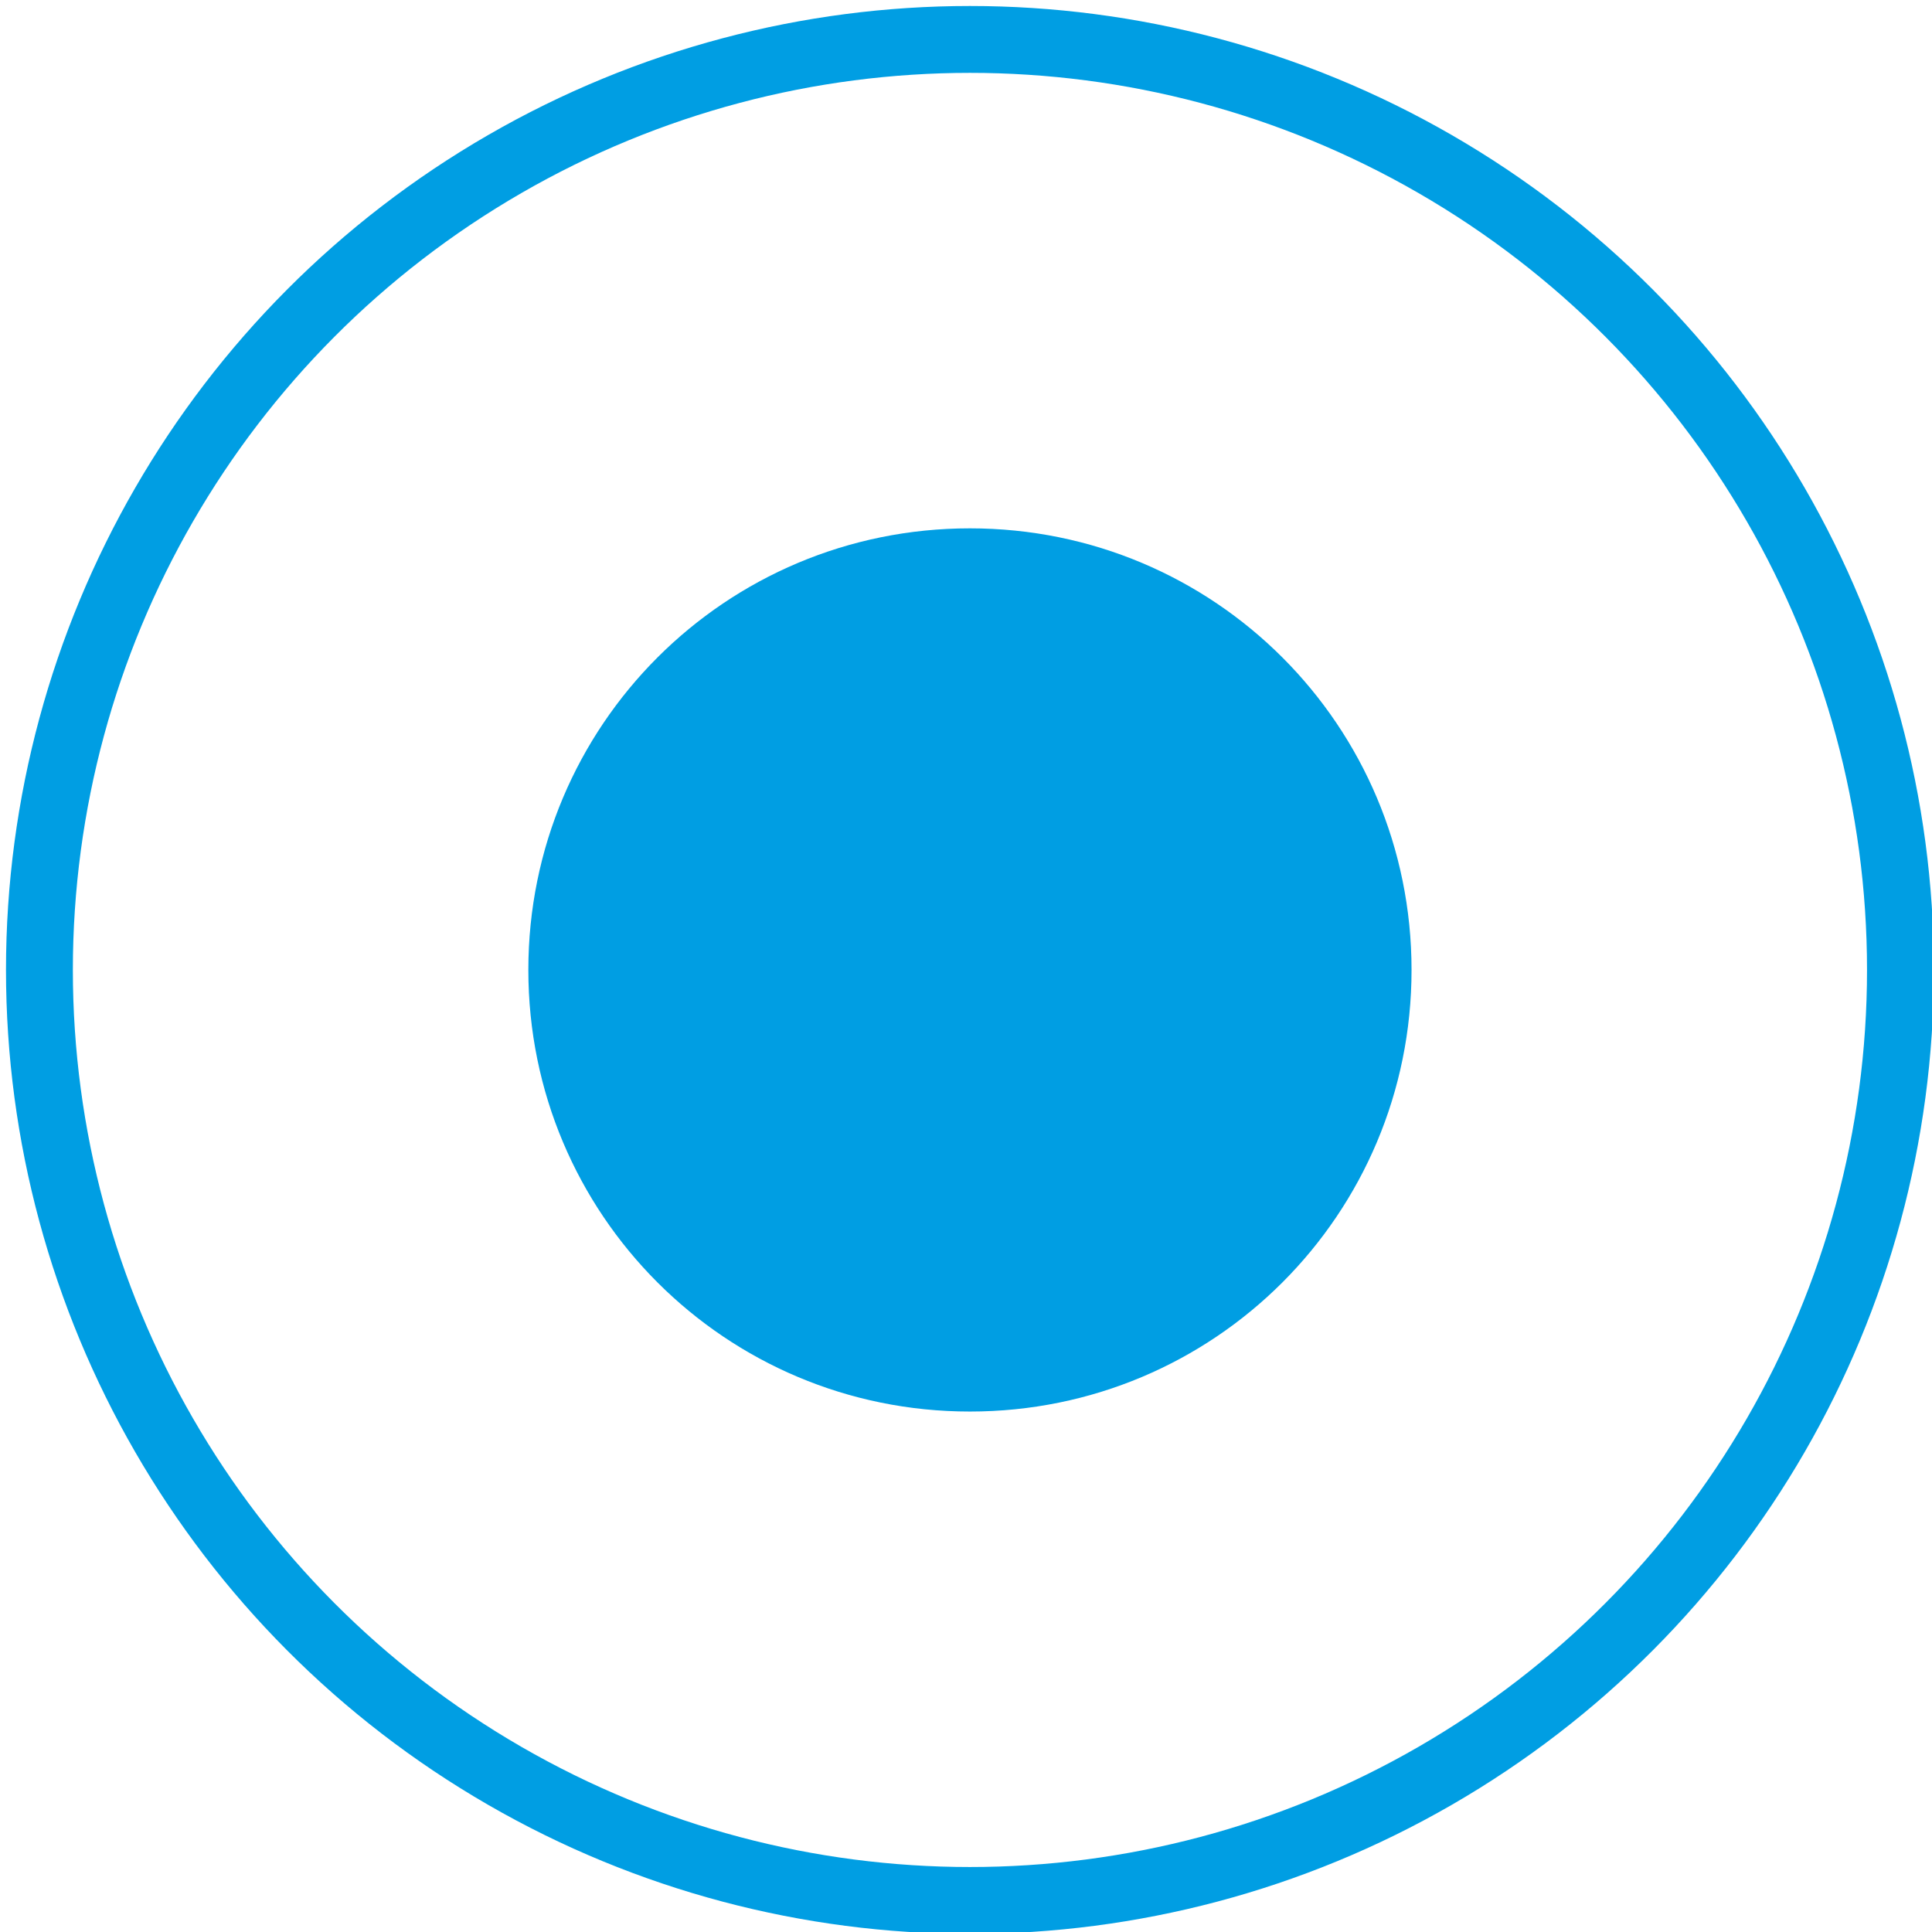
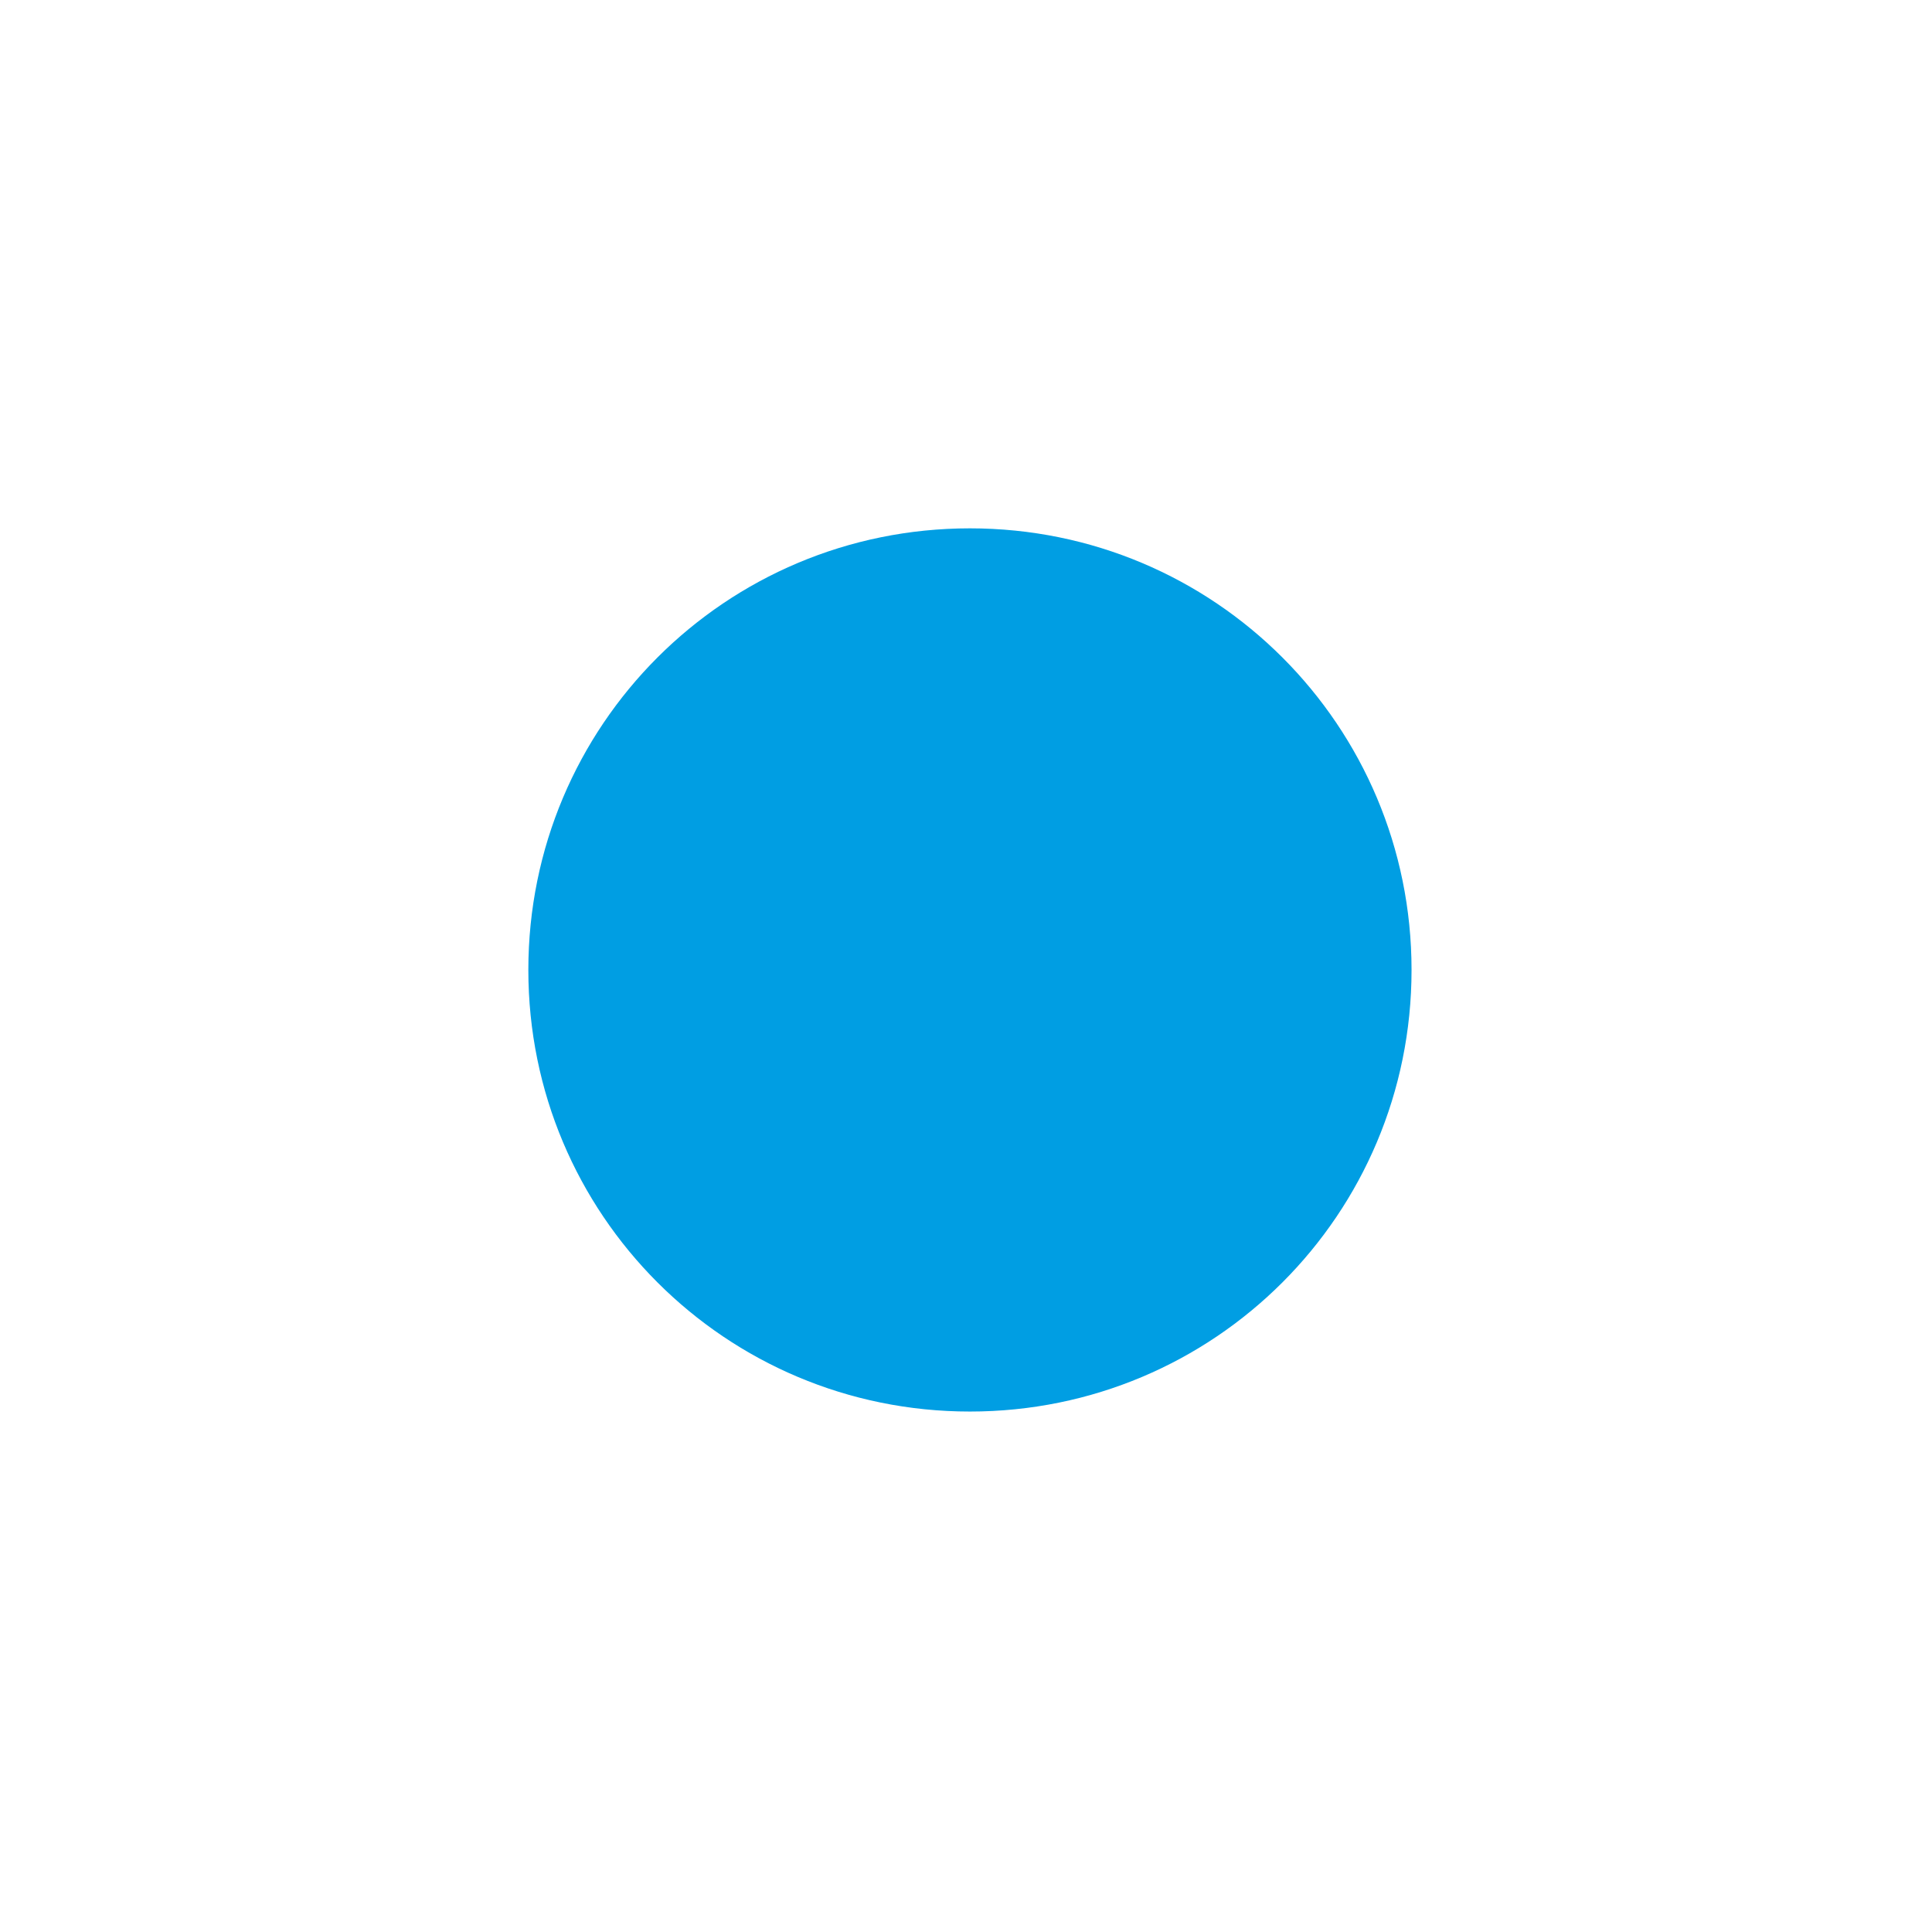
<svg xmlns="http://www.w3.org/2000/svg" version="1.1" id="el" x="0px" y="0px" viewBox="0 0 24.5 24.5" style="enable-background:new 0 0 24.5 24.5;" xml:space="preserve">
  <style type="text/css">
	.st0{fill:none;stroke:#009EE3;stroke-width:0.848;}
	.st1{fill:#009EE3;}
</style>
  <g>
-     <circle class="st0" cx="12.3" cy="12.3" r="11.8" />
    <path class="st1" d="M12.3,17.9c3.1,0,5.6-2.5,5.6-5.6s-2.5-5.6-5.6-5.6s-5.6,2.5-5.6,5.6S9.2,17.9,12.3,17.9" />
  </g>
</svg>